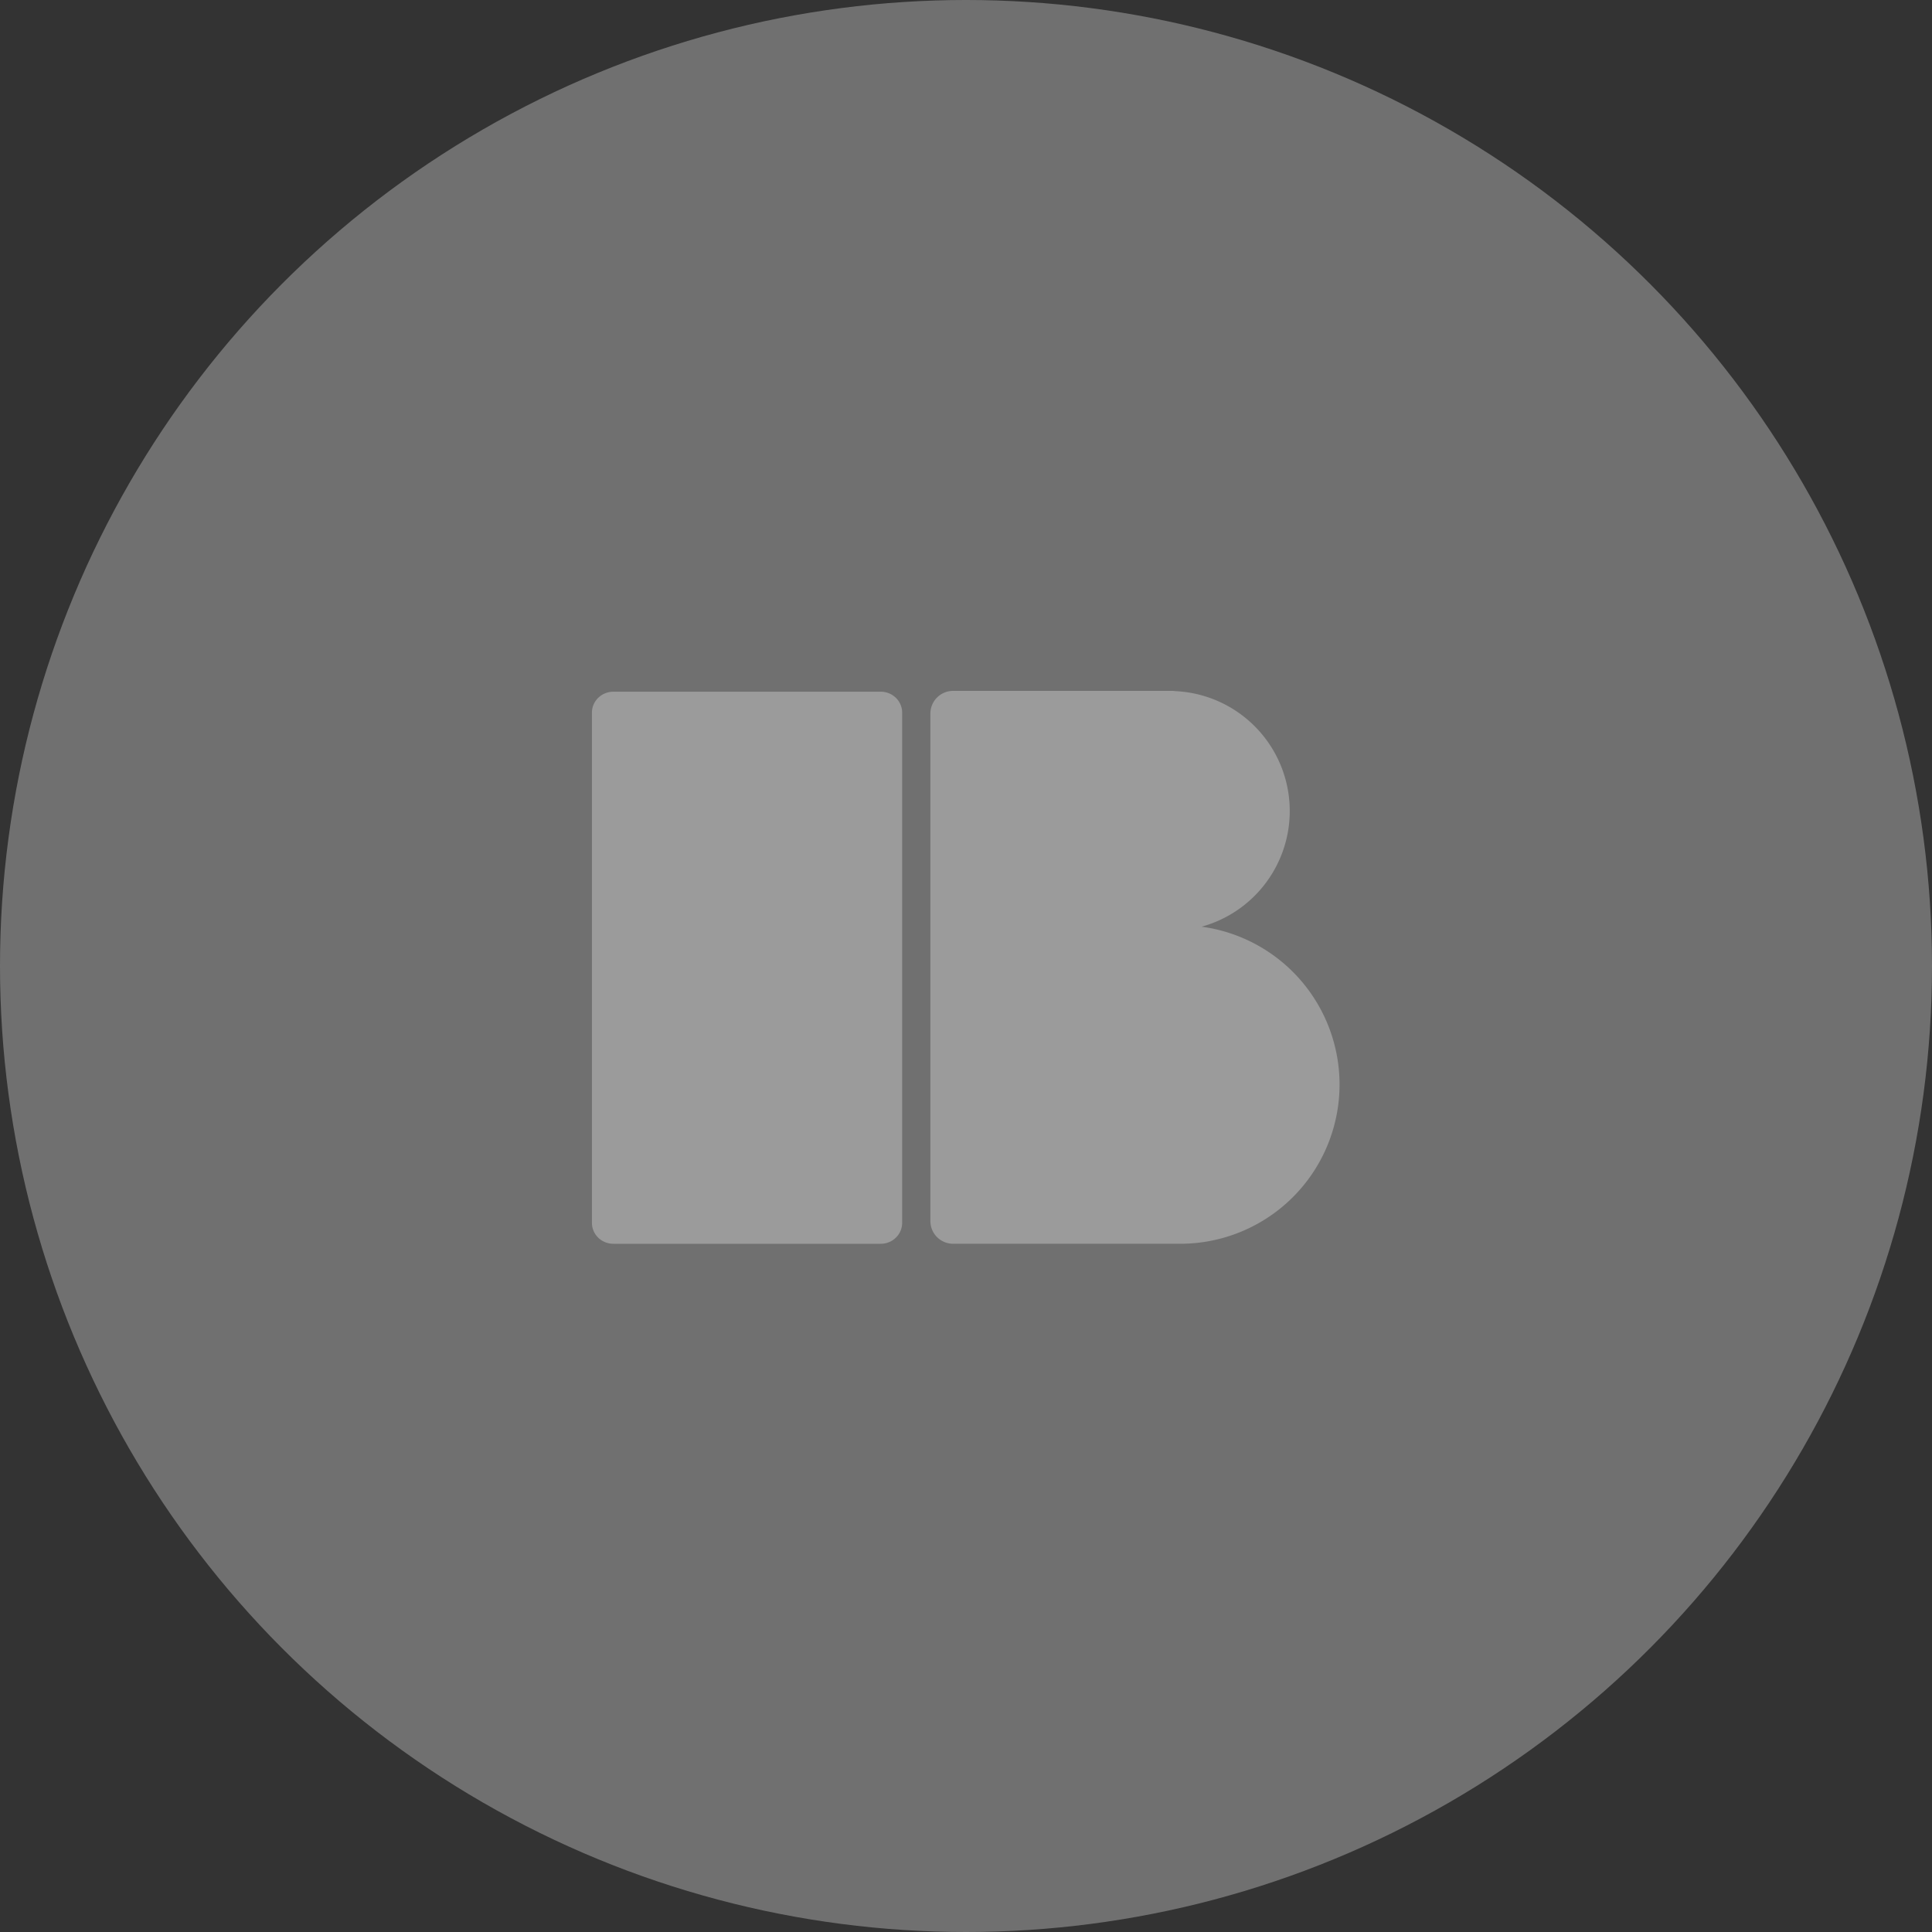
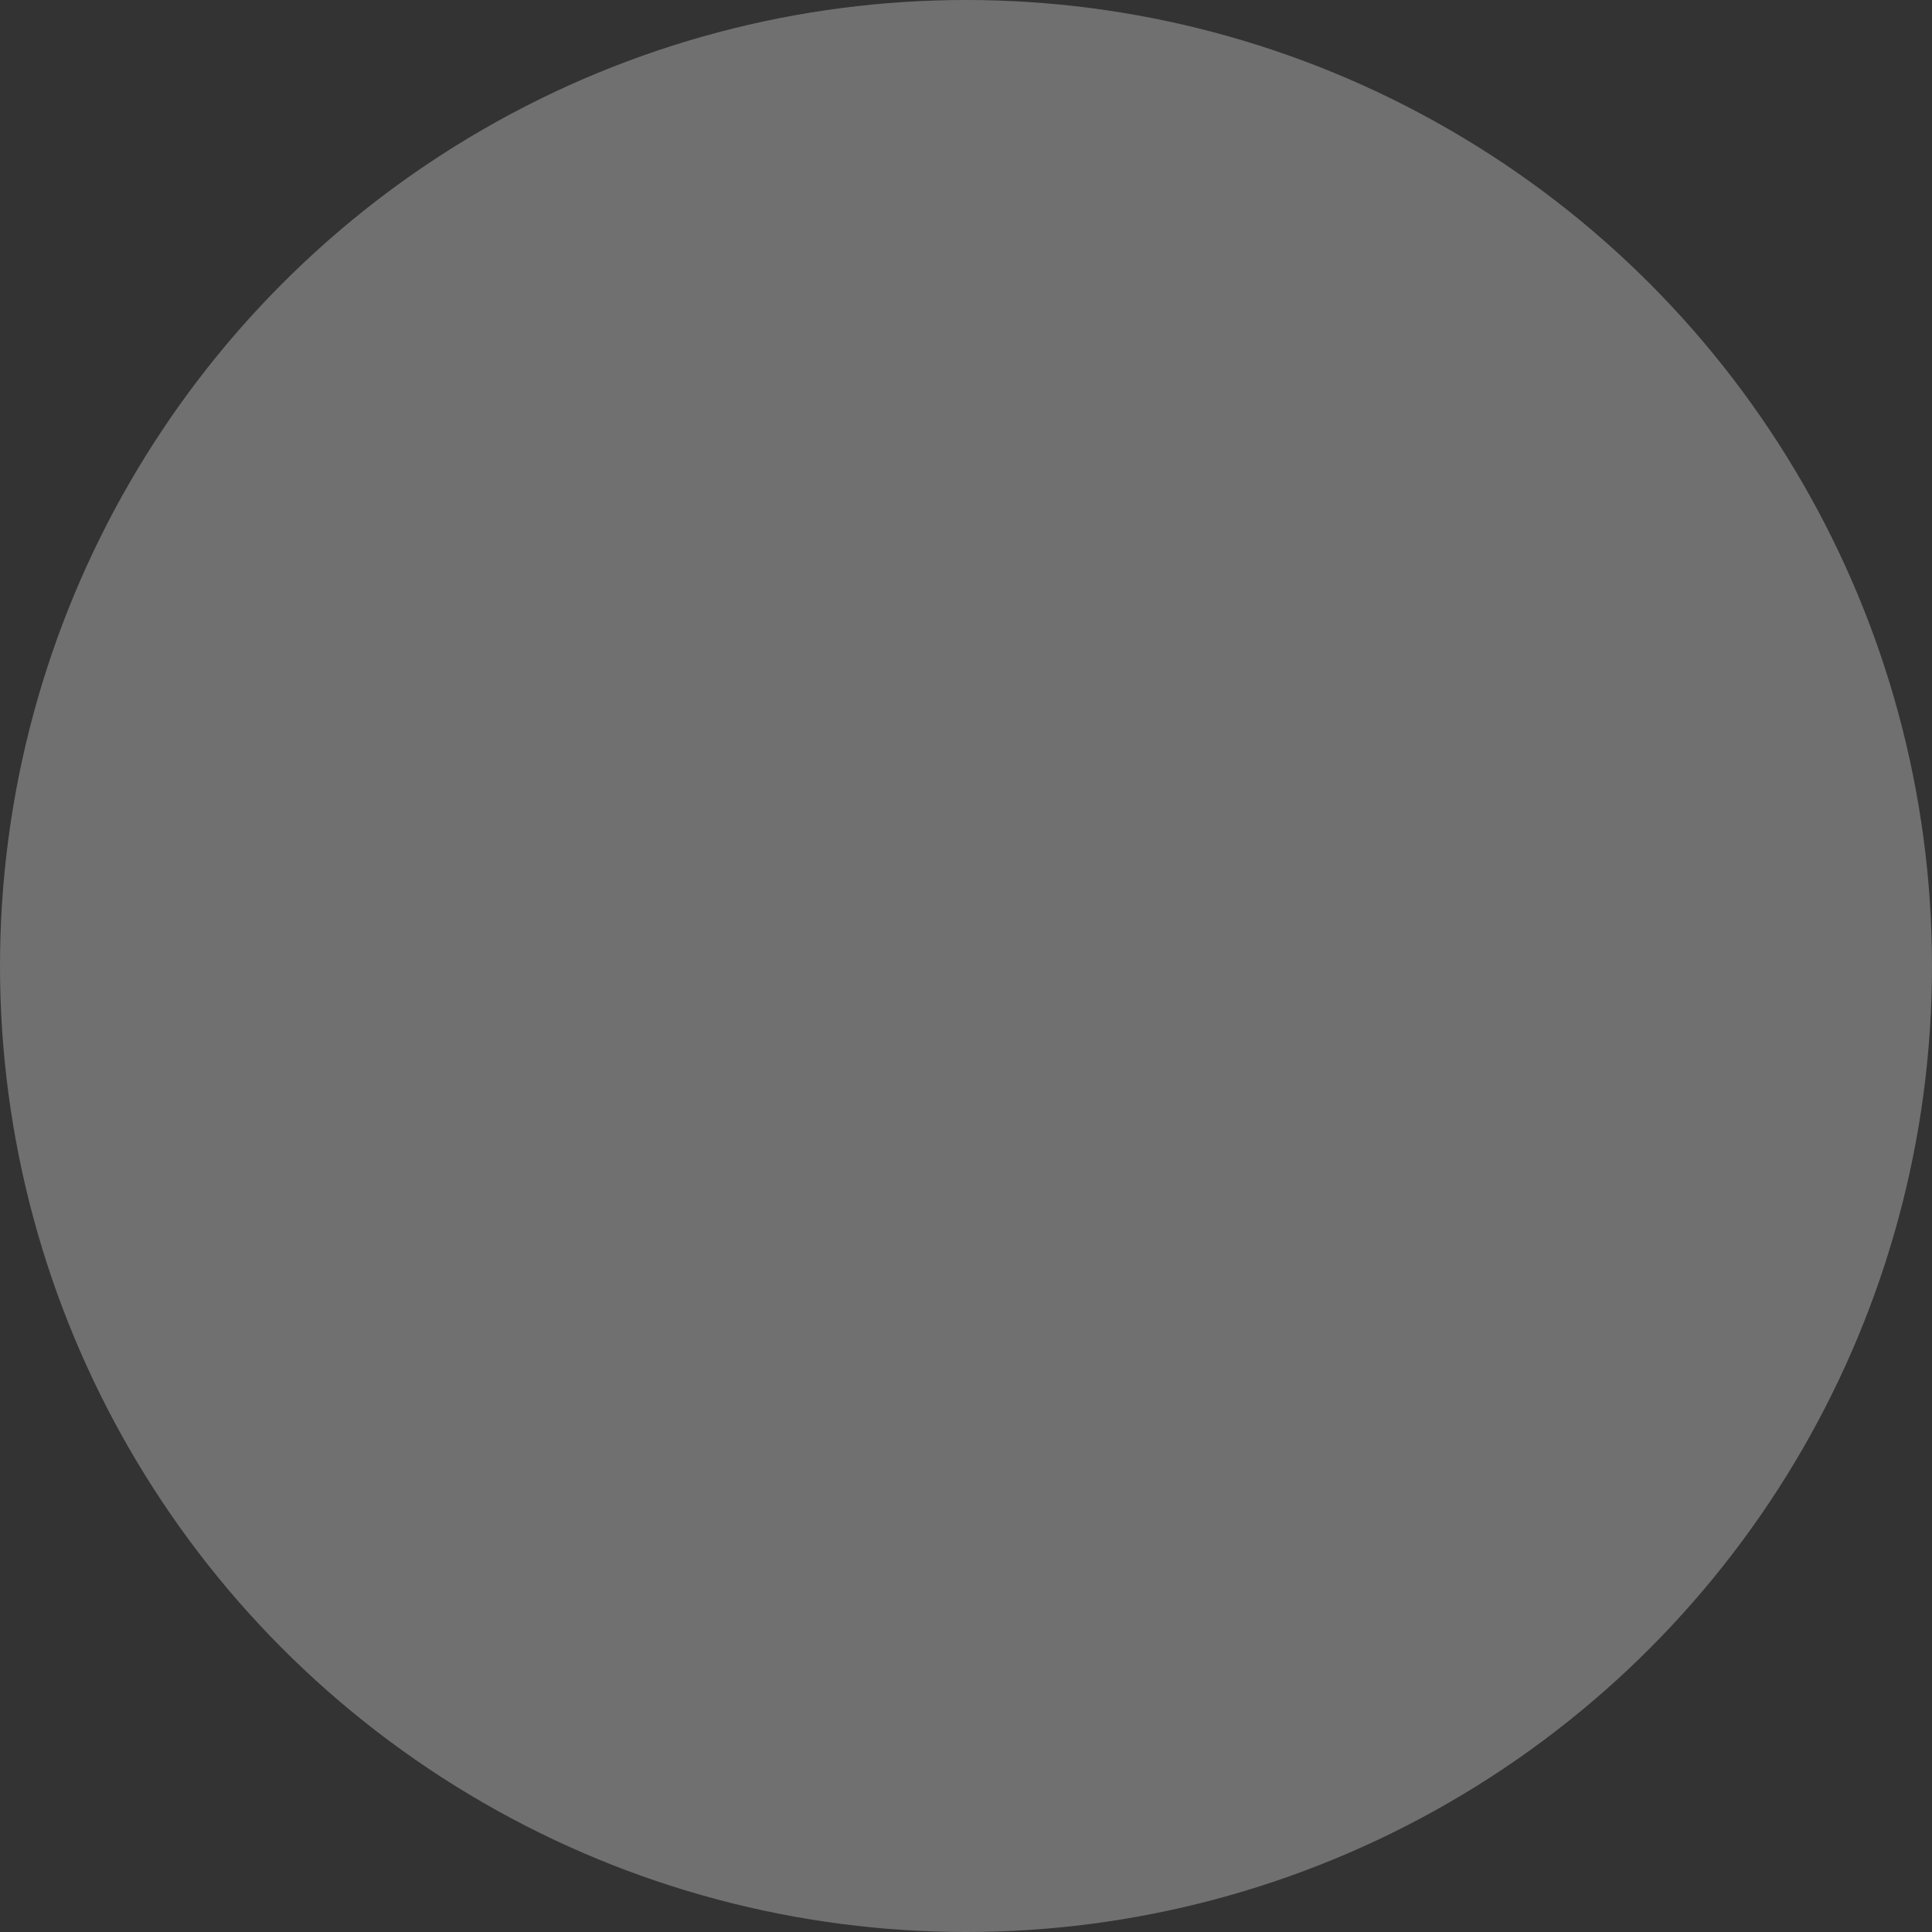
<svg xmlns="http://www.w3.org/2000/svg" viewBox="0 0 600 600">
  <rect x="0" y="0" width="600" height="600" fill="#333333" stroke="none" />
  <defs>
    <style>.cls-1{fill:#707070;}.cls-2{fill:#fff;opacity:0.3;isolation:isolate;}</style>
  </defs>
  <title>newsnug</title>
  <g id="Ebene_2" data-name="Ebene 2">
    <g id="Ebene_1-2" data-name="Ebene 1">
      <circle class="cls-1" cx="300" cy="300" r="300" />
-       <path id="Pfad_32" data-name="Pfad 32" class="cls-2" d="M273.489,214.822H190.513a6.69,6.69,0,0,0-4.707,1.868,6.441,6.441,0,0,0-1.978,4.601V379.795a6.441,6.441,0,0,0,1.978,4.601,6.69,6.69,0,0,0,4.707,1.868h82.977a6.69,6.69,0,0,0,4.707-1.868,6.441,6.441,0,0,0,1.978-4.601V221.29a6.441,6.441,0,0,0-1.978-4.601,6.69,6.69,0,0,0-4.707-1.868M364.361,386.25h1.049a49.459,49.459,0,0,0,7.766-98.459,37.267,37.267,0,0,0-8.148-73.154,8.152,8.152,0,0,0-1.095-.078H296.052a7.053,7.053,0,0,0-7.113,6.979V379.28a7.053,7.053,0,0,0,7.113,6.98h68.309" />
    </g>
  </g>
</svg>